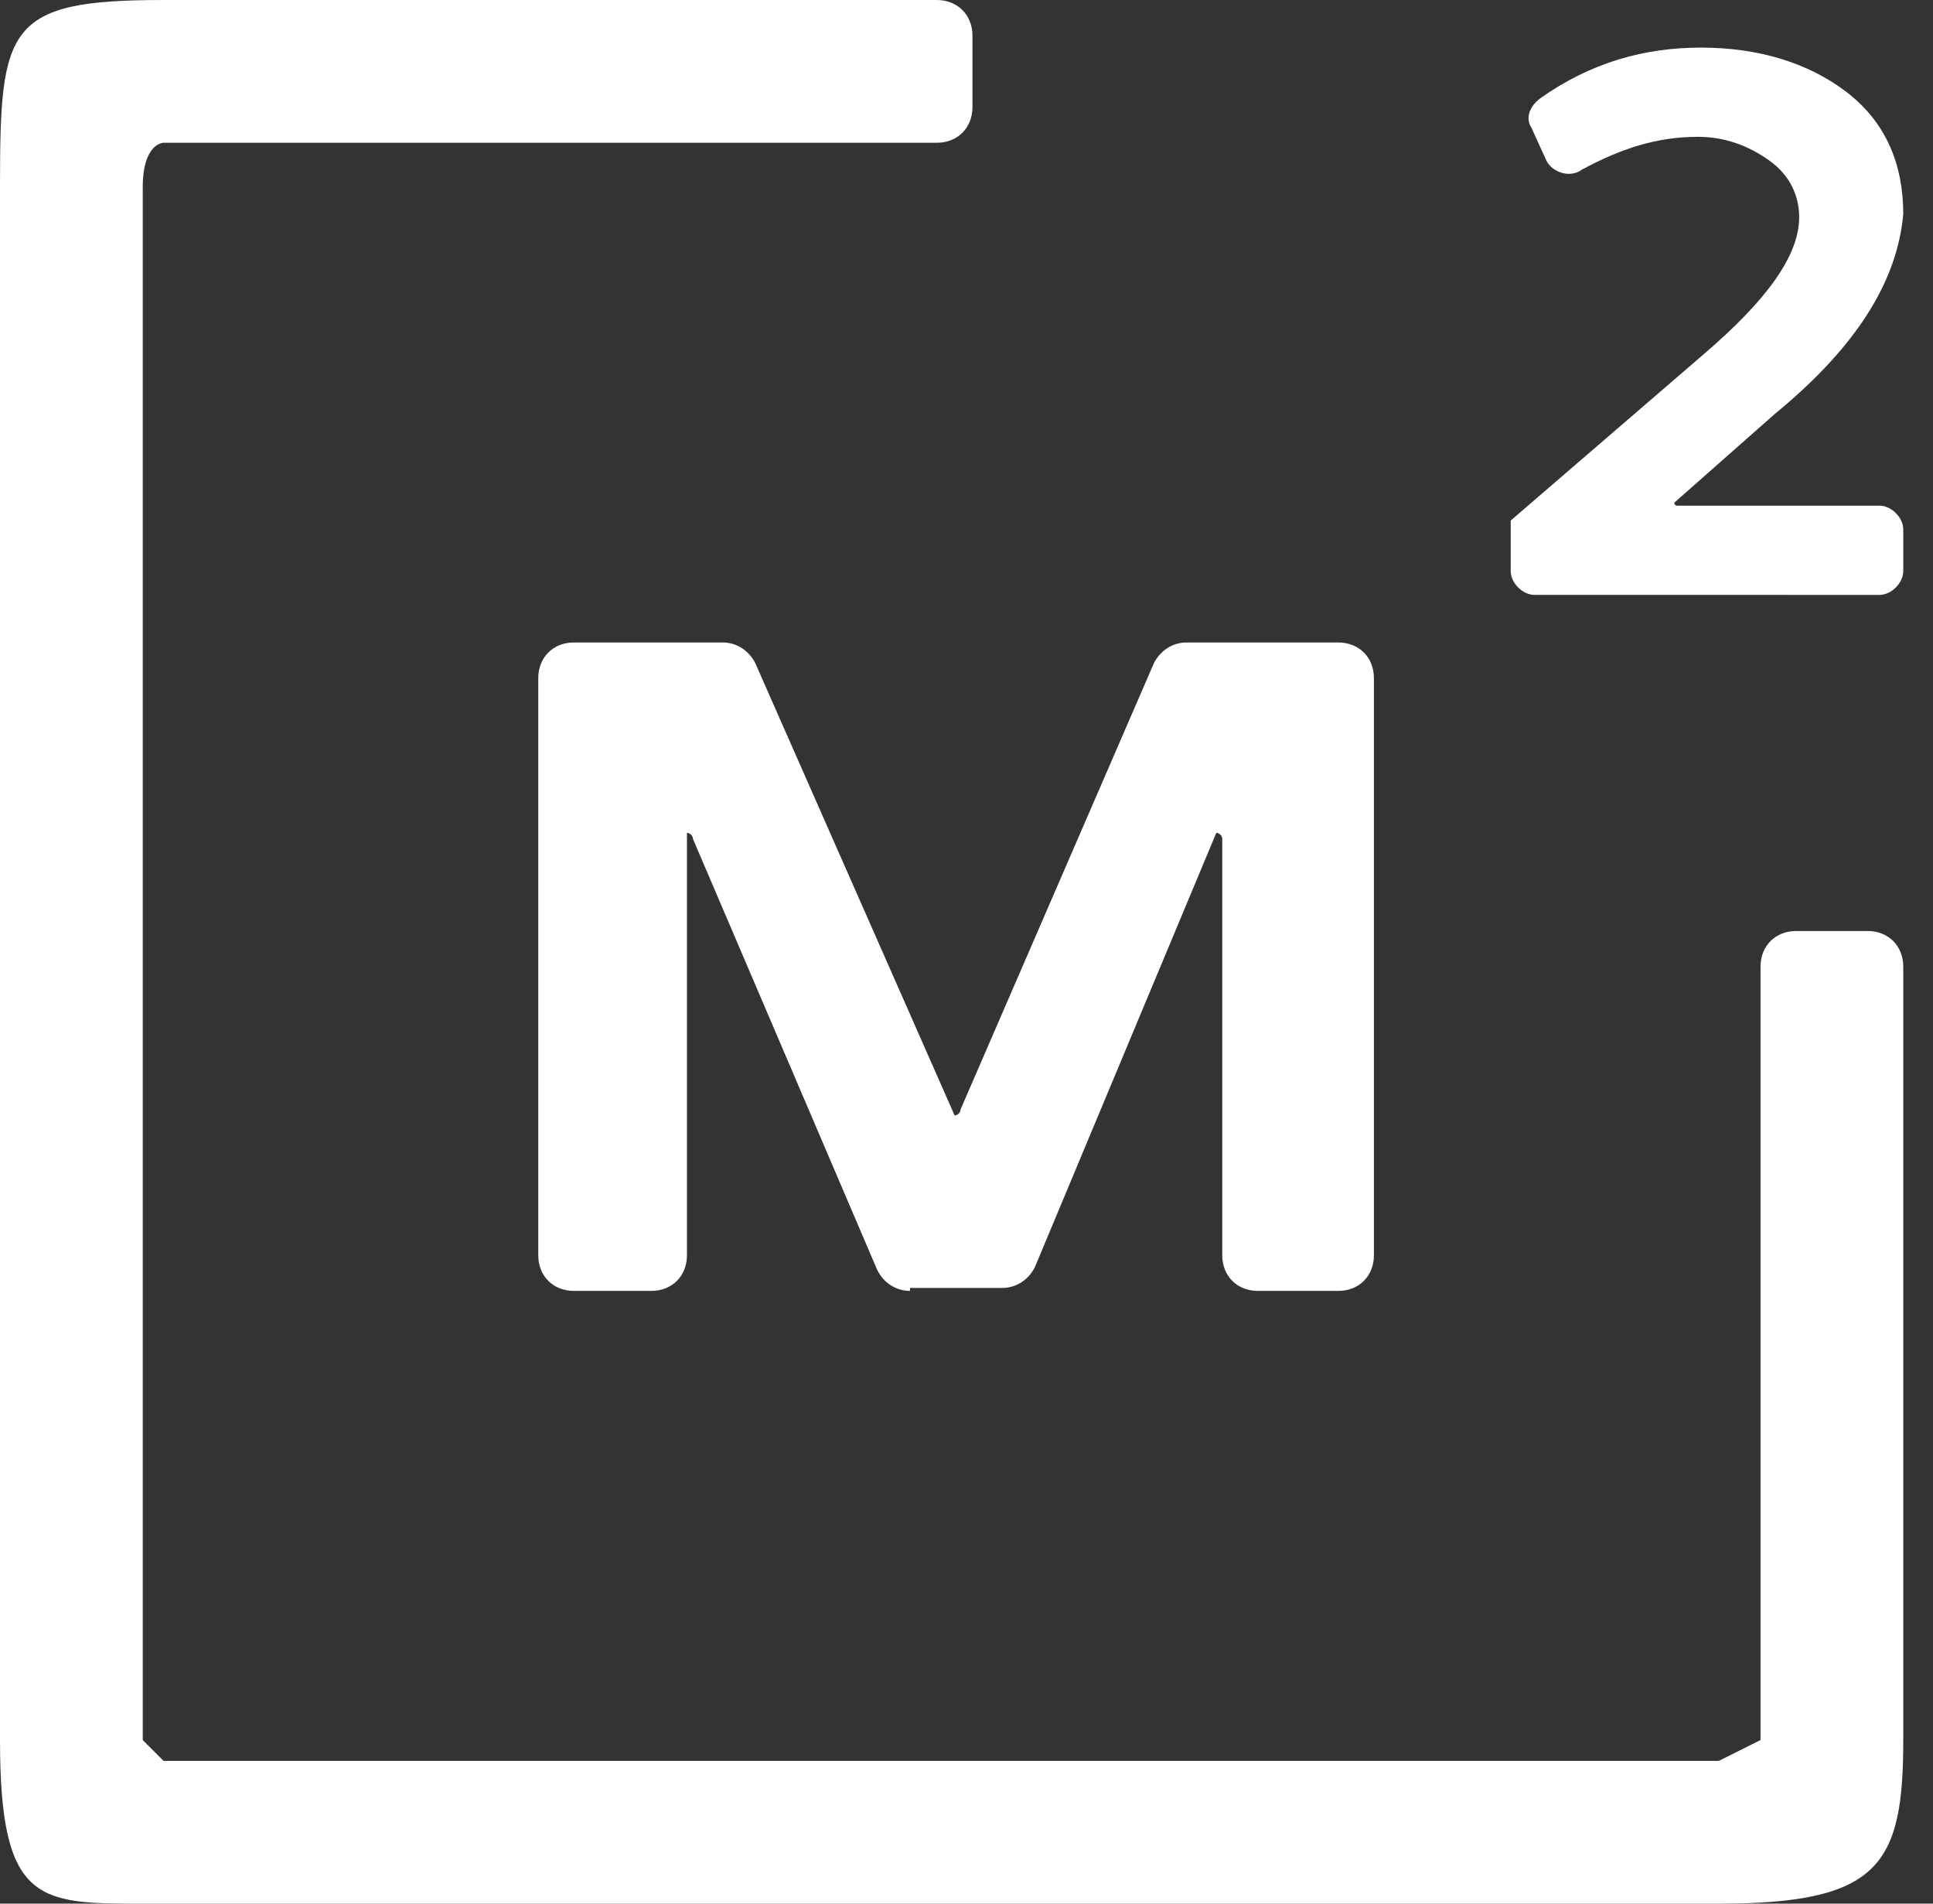
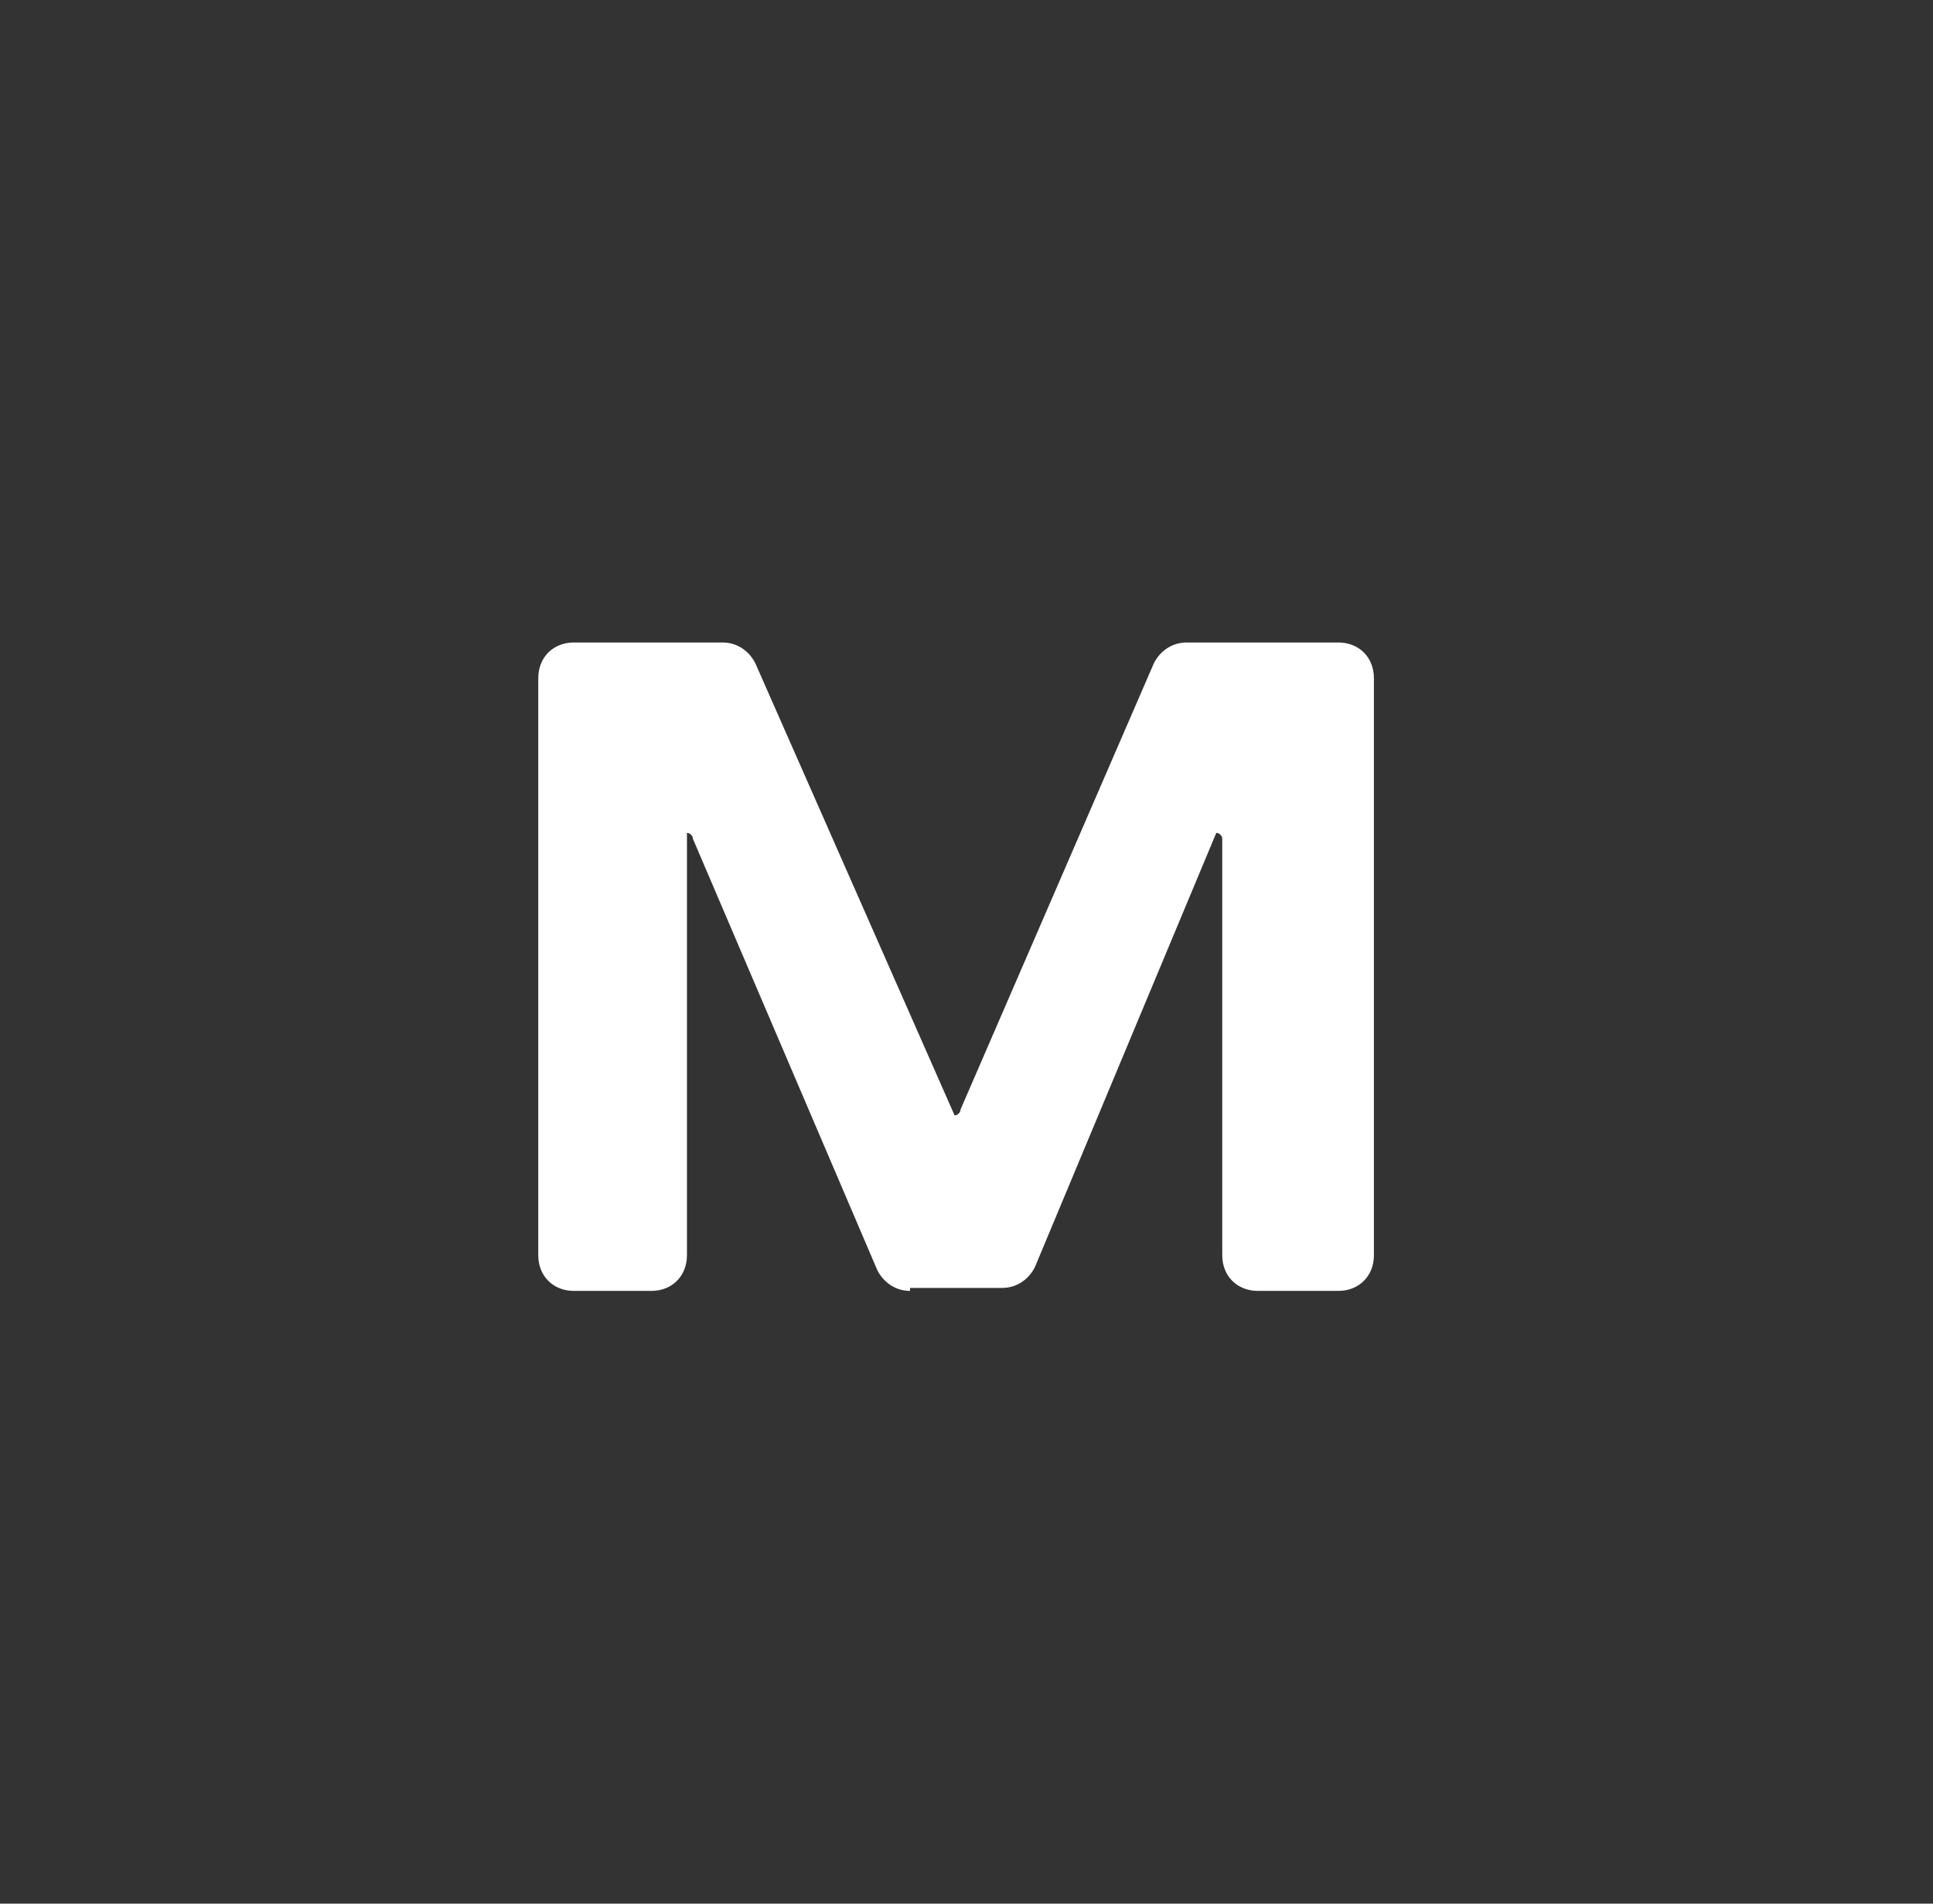
<svg xmlns="http://www.w3.org/2000/svg" id="Layer_1" x="0px" y="0px" viewBox="0 0 65 64" style="enable-background:new 0 0 65 64;" xml:space="preserve">
  <rect x="0" y="0" width="65" height="64" fill="#333333" stroke="none" />
  <style type="text/css"> .st0{fill:#FFFFFF;} </style>
  <path class="st0" d="M30.6,43.4c-0.5,0-0.9-0.3-1.1-0.7l-6.2-14.5c0-0.1-0.1-0.2-0.2-0.2v14.2c0,0.7-0.5,1.2-1.2,1.2h-2.6 c-0.7,0-1.2-0.5-1.2-1.2V22.8c0-0.7,0.5-1.2,1.2-1.2h5c0.5,0,0.9,0.3,1.1,0.7l6.7,15.2c0.1,0,0.2-0.1,0.2-0.2l6.5-15 c0.2-0.4,0.6-0.7,1.1-0.7H45c0.7,0,1.2,0.5,1.2,1.2v19.4c0,0.7-0.5,1.2-1.2,1.2h-2.7c-0.7,0-1.2-0.5-1.2-1.2v-14 c0-0.1-0.1-0.2-0.2-0.2l-6.1,14.6c-0.2,0.4-0.6,0.7-1.1,0.7h-3.1V43.4z" />
-   <path class="st0" d="M59.7,13.9l-3.4,3c0,0,0,0.1,0.1,0.1h6.8c0.4,0,0.8,0.4,0.8,0.8v1.4c0,0.4-0.4,0.8-0.8,0.8H51.6 c-0.4,0-0.8-0.4-0.8-0.8v-1.7l6.5-5.6c2.1-1.8,3.2-3.3,3.2-4.6c0-0.7-0.3-1.4-1-1.9S58,4.6,57.1,4.6c-1.4,0-2.6,0.4-3.9,1.1 c-0.4,0.3-1,0.1-1.2-0.3l-0.5-1.1c-0.2-0.3-0.1-0.7,0.3-1c1.7-1.2,3.5-1.7,5.4-1.7s3.6,0.5,4.9,1.5c1.3,1,1.9,2.4,1.9,4.1 C63.8,9.4,62.5,11.6,59.7,13.9z" />
-   <path class="st0" d="M61.6,31.3c-0.4,0-0.8,0-1.2,0c-0.7,0-1.2,0.5-1.2,1.2v26l-1.4,0.7H5.5l-0.7-0.7V6.3c0-1.5,0.7-1.5,0.7-1.5h26 c0.7,0,1.2-0.5,1.2-1.2c0-0.3,0-0.8,0-1.2s0-0.8,0-1.2c0-0.7-0.5-1.2-1.2-1.2h-26C0.2,0,0,0.9,0,6.3v52.2C0,64,1.3,64,4.8,64h53 c5.4,0,6.2-1.3,6.2-5.5v-26c0-0.7-0.5-1.2-1.2-1.2C62.4,31.3,62,31.3,61.6,31.3z" />
</svg>